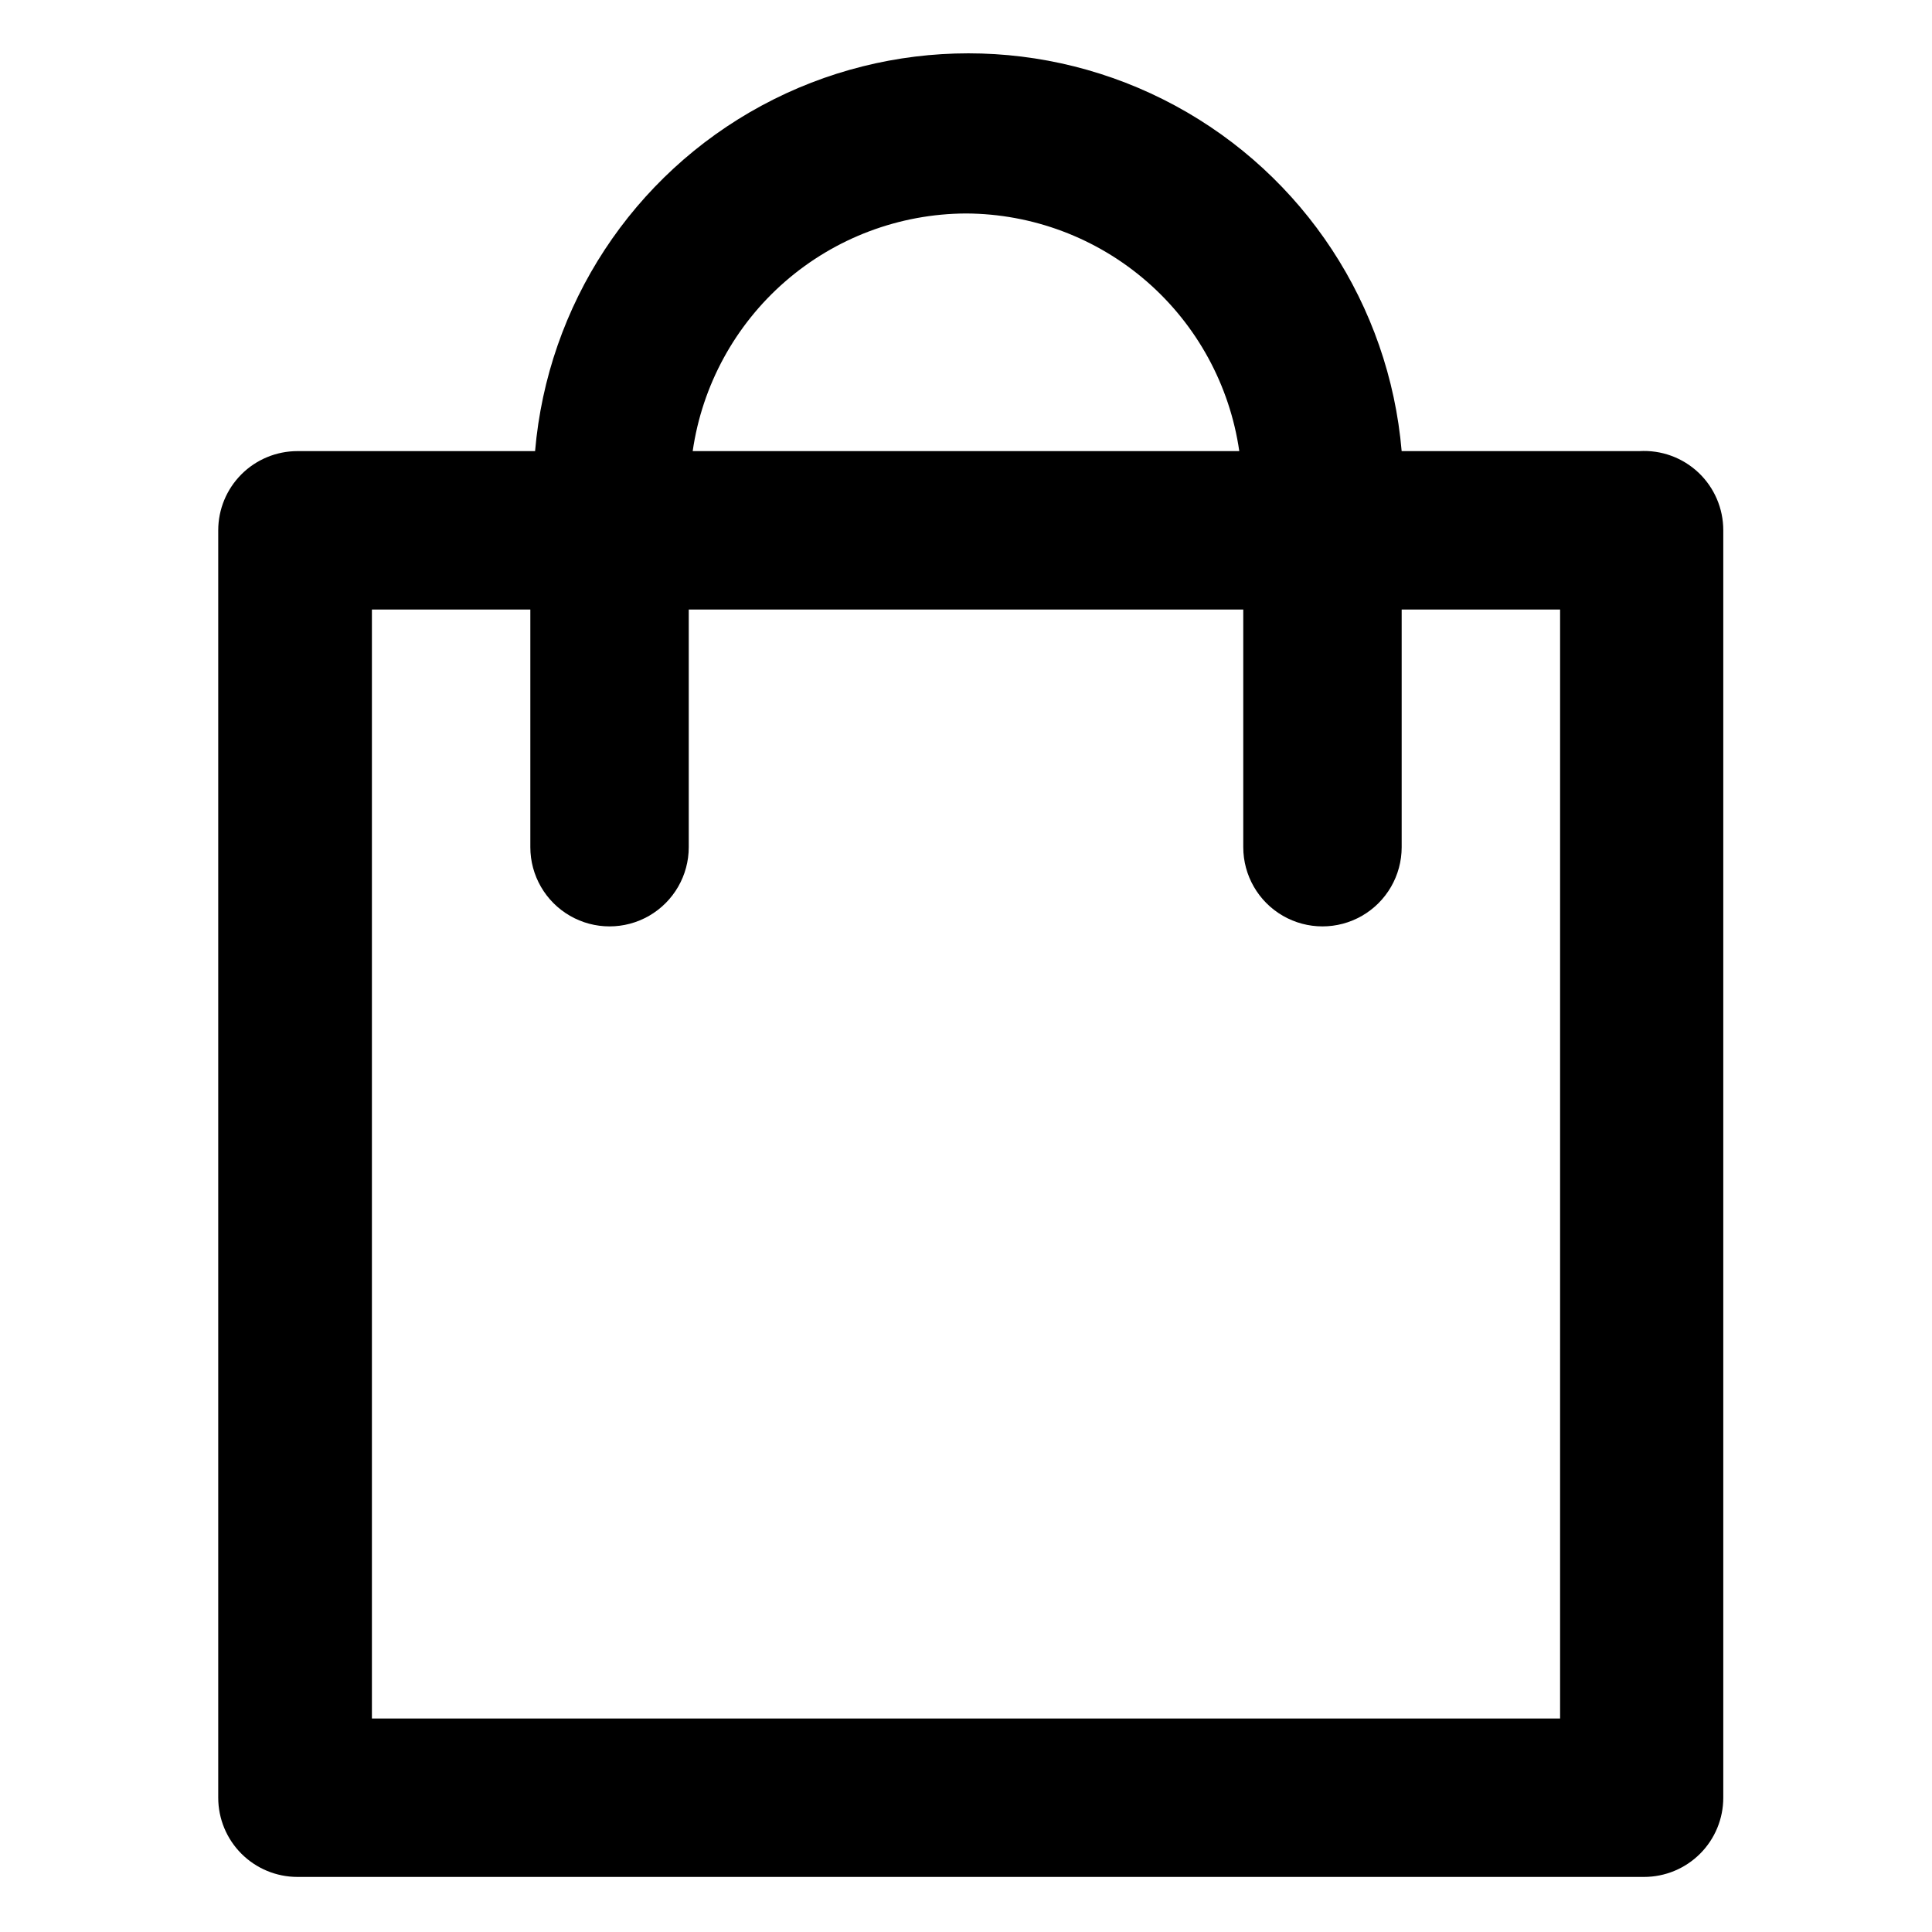
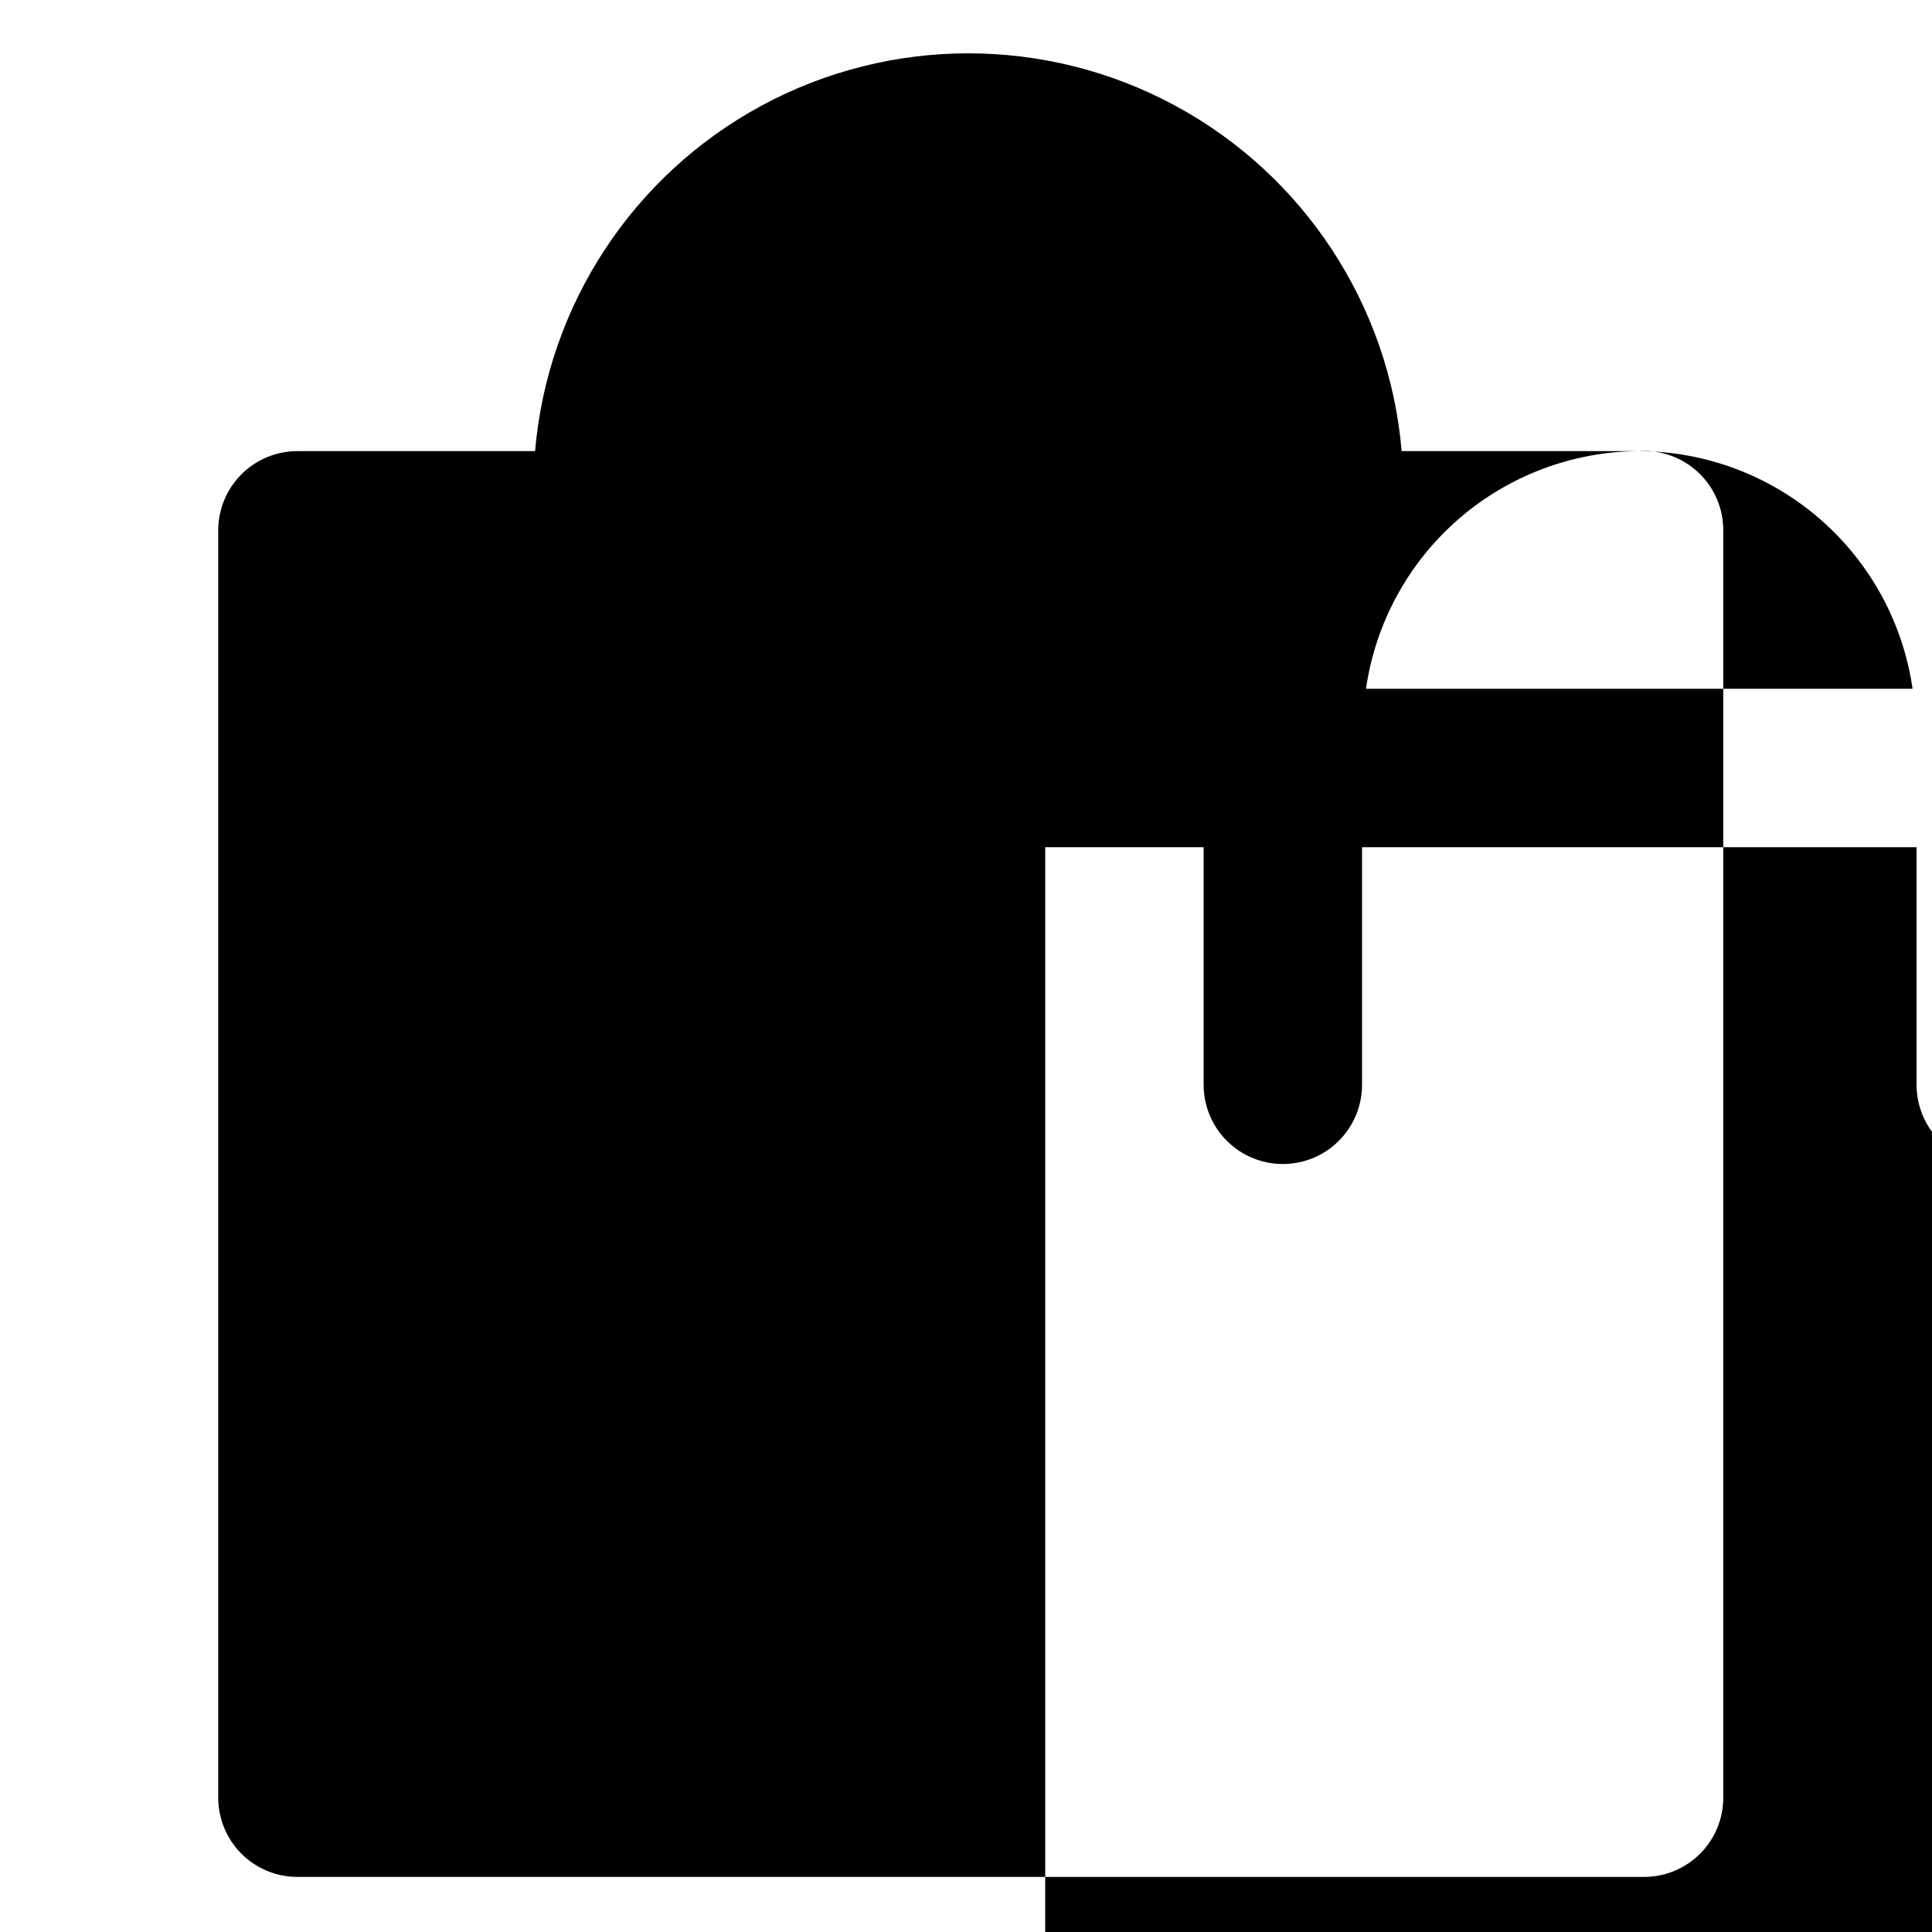
<svg xmlns="http://www.w3.org/2000/svg" fill="#000000" width="800px" height="800px" version="1.1" viewBox="144 144 512 512">
-   <path d="m578.43 263.55h-62.977c-3.309-38.699-25.891-73.125-60.066-91.578-34.172-18.453-75.344-18.453-109.52 0-34.172 18.453-56.754 52.879-60.066 91.578h-62.977c-5.566 0-10.906 2.211-14.844 6.148-3.934 3.938-6.148 9.277-6.148 14.844v335.87c0 5.57 2.215 10.906 6.148 14.844 3.938 3.938 9.277 6.148 14.844 6.148h356.87c5.566 0 10.906-2.211 14.844-6.148s6.148-9.273 6.148-14.844v-335.87c0.008-5.793-2.375-11.332-6.586-15.309-4.215-3.973-9.883-6.031-15.668-5.684zm-178.43-62.977c17.613 0.07 34.621 6.469 47.914 18.027 13.293 11.562 21.992 27.512 24.508 44.949h-144.85c2.519-17.438 11.215-33.387 24.508-44.949 13.297-11.559 30.301-17.957 47.918-18.027zm157.44 398.85h-314.88v-293.89h41.984v62.977c0 7.5 4 14.43 10.496 18.18 6.492 3.75 14.496 3.75 20.992 0 6.492-3.75 10.496-10.68 10.496-18.18v-62.977h146.95v62.977c0 7.5 4 14.43 10.492 18.18 6.496 3.75 14.5 3.75 20.992 0 6.496-3.75 10.496-10.68 10.496-18.18v-62.977h41.984z" />
+   <path d="m578.43 263.55h-62.977c-3.309-38.699-25.891-73.125-60.066-91.578-34.172-18.453-75.344-18.453-109.52 0-34.172 18.453-56.754 52.879-60.066 91.578h-62.977c-5.566 0-10.906 2.211-14.844 6.148-3.934 3.938-6.148 9.277-6.148 14.844v335.87c0 5.57 2.215 10.906 6.148 14.844 3.938 3.938 9.277 6.148 14.844 6.148h356.87c5.566 0 10.906-2.211 14.844-6.148s6.148-9.273 6.148-14.844v-335.87c0.008-5.793-2.375-11.332-6.586-15.309-4.215-3.973-9.883-6.031-15.668-5.684zc17.613 0.07 34.621 6.469 47.914 18.027 13.293 11.562 21.992 27.512 24.508 44.949h-144.85c2.519-17.438 11.215-33.387 24.508-44.949 13.297-11.559 30.301-17.957 47.918-18.027zm157.44 398.85h-314.88v-293.89h41.984v62.977c0 7.5 4 14.43 10.496 18.18 6.492 3.75 14.496 3.75 20.992 0 6.492-3.75 10.496-10.68 10.496-18.18v-62.977h146.95v62.977c0 7.5 4 14.43 10.492 18.18 6.496 3.75 14.5 3.75 20.992 0 6.496-3.75 10.496-10.68 10.496-18.18v-62.977h41.984z" />
</svg>